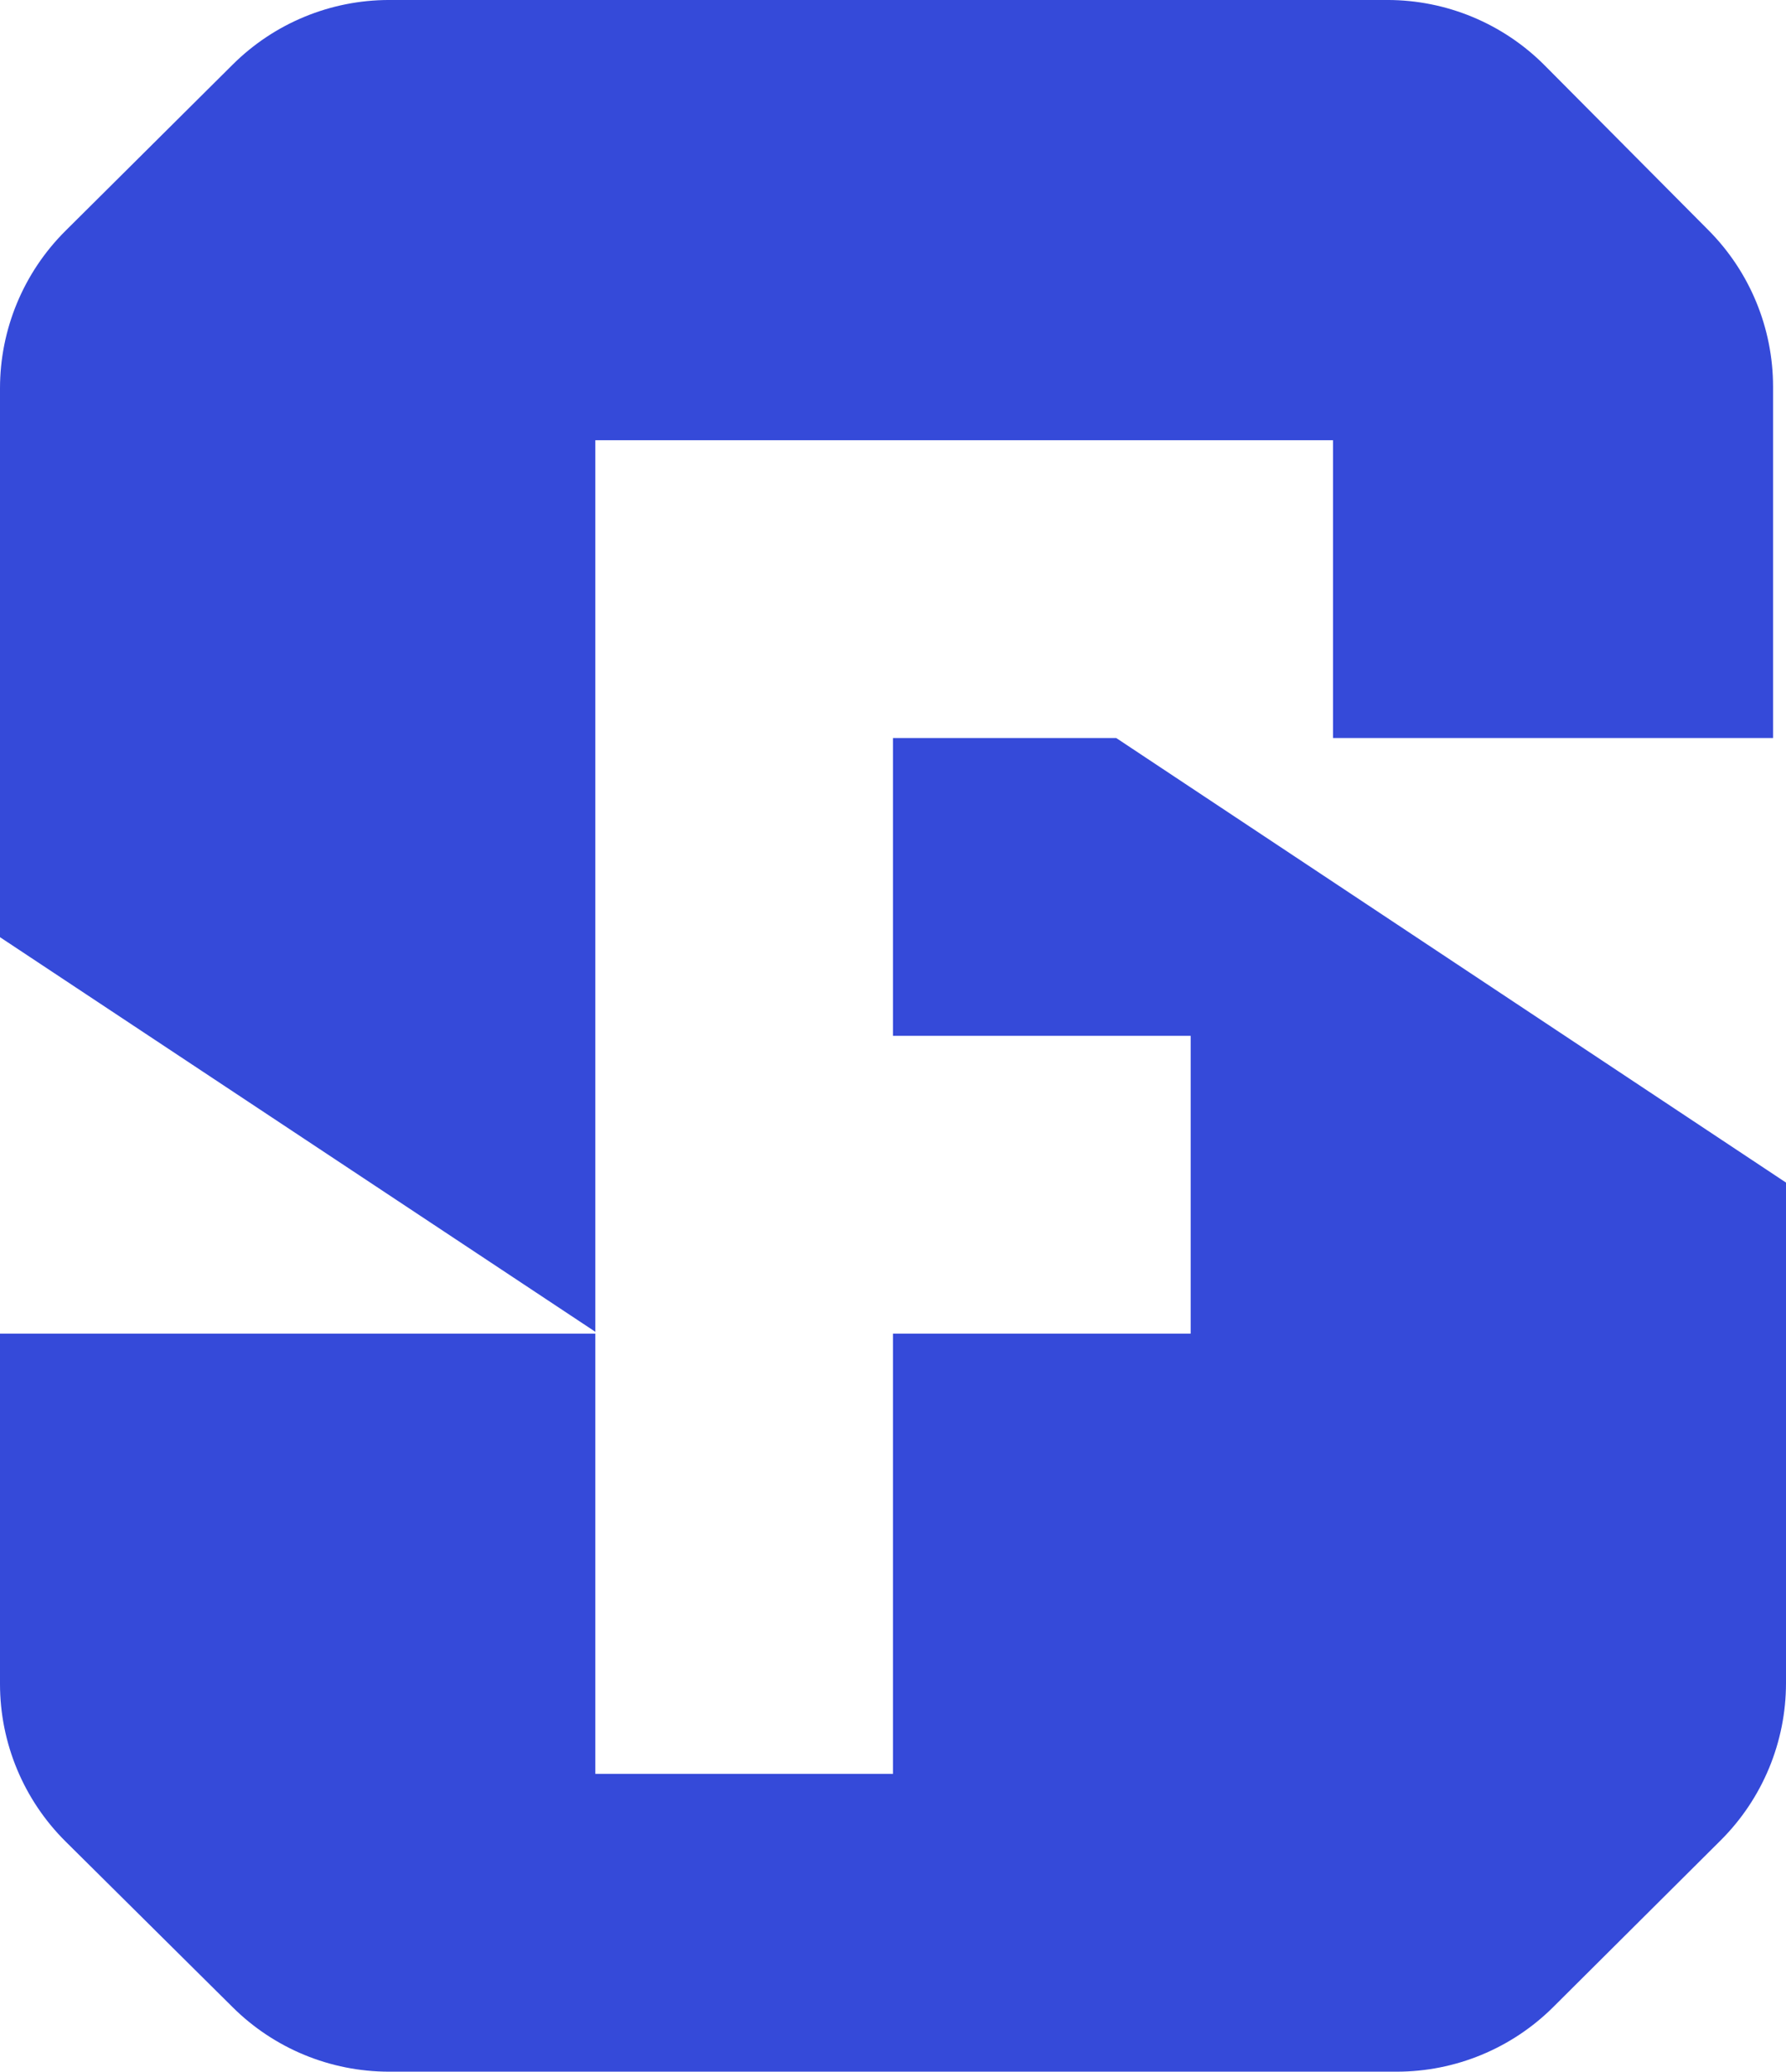
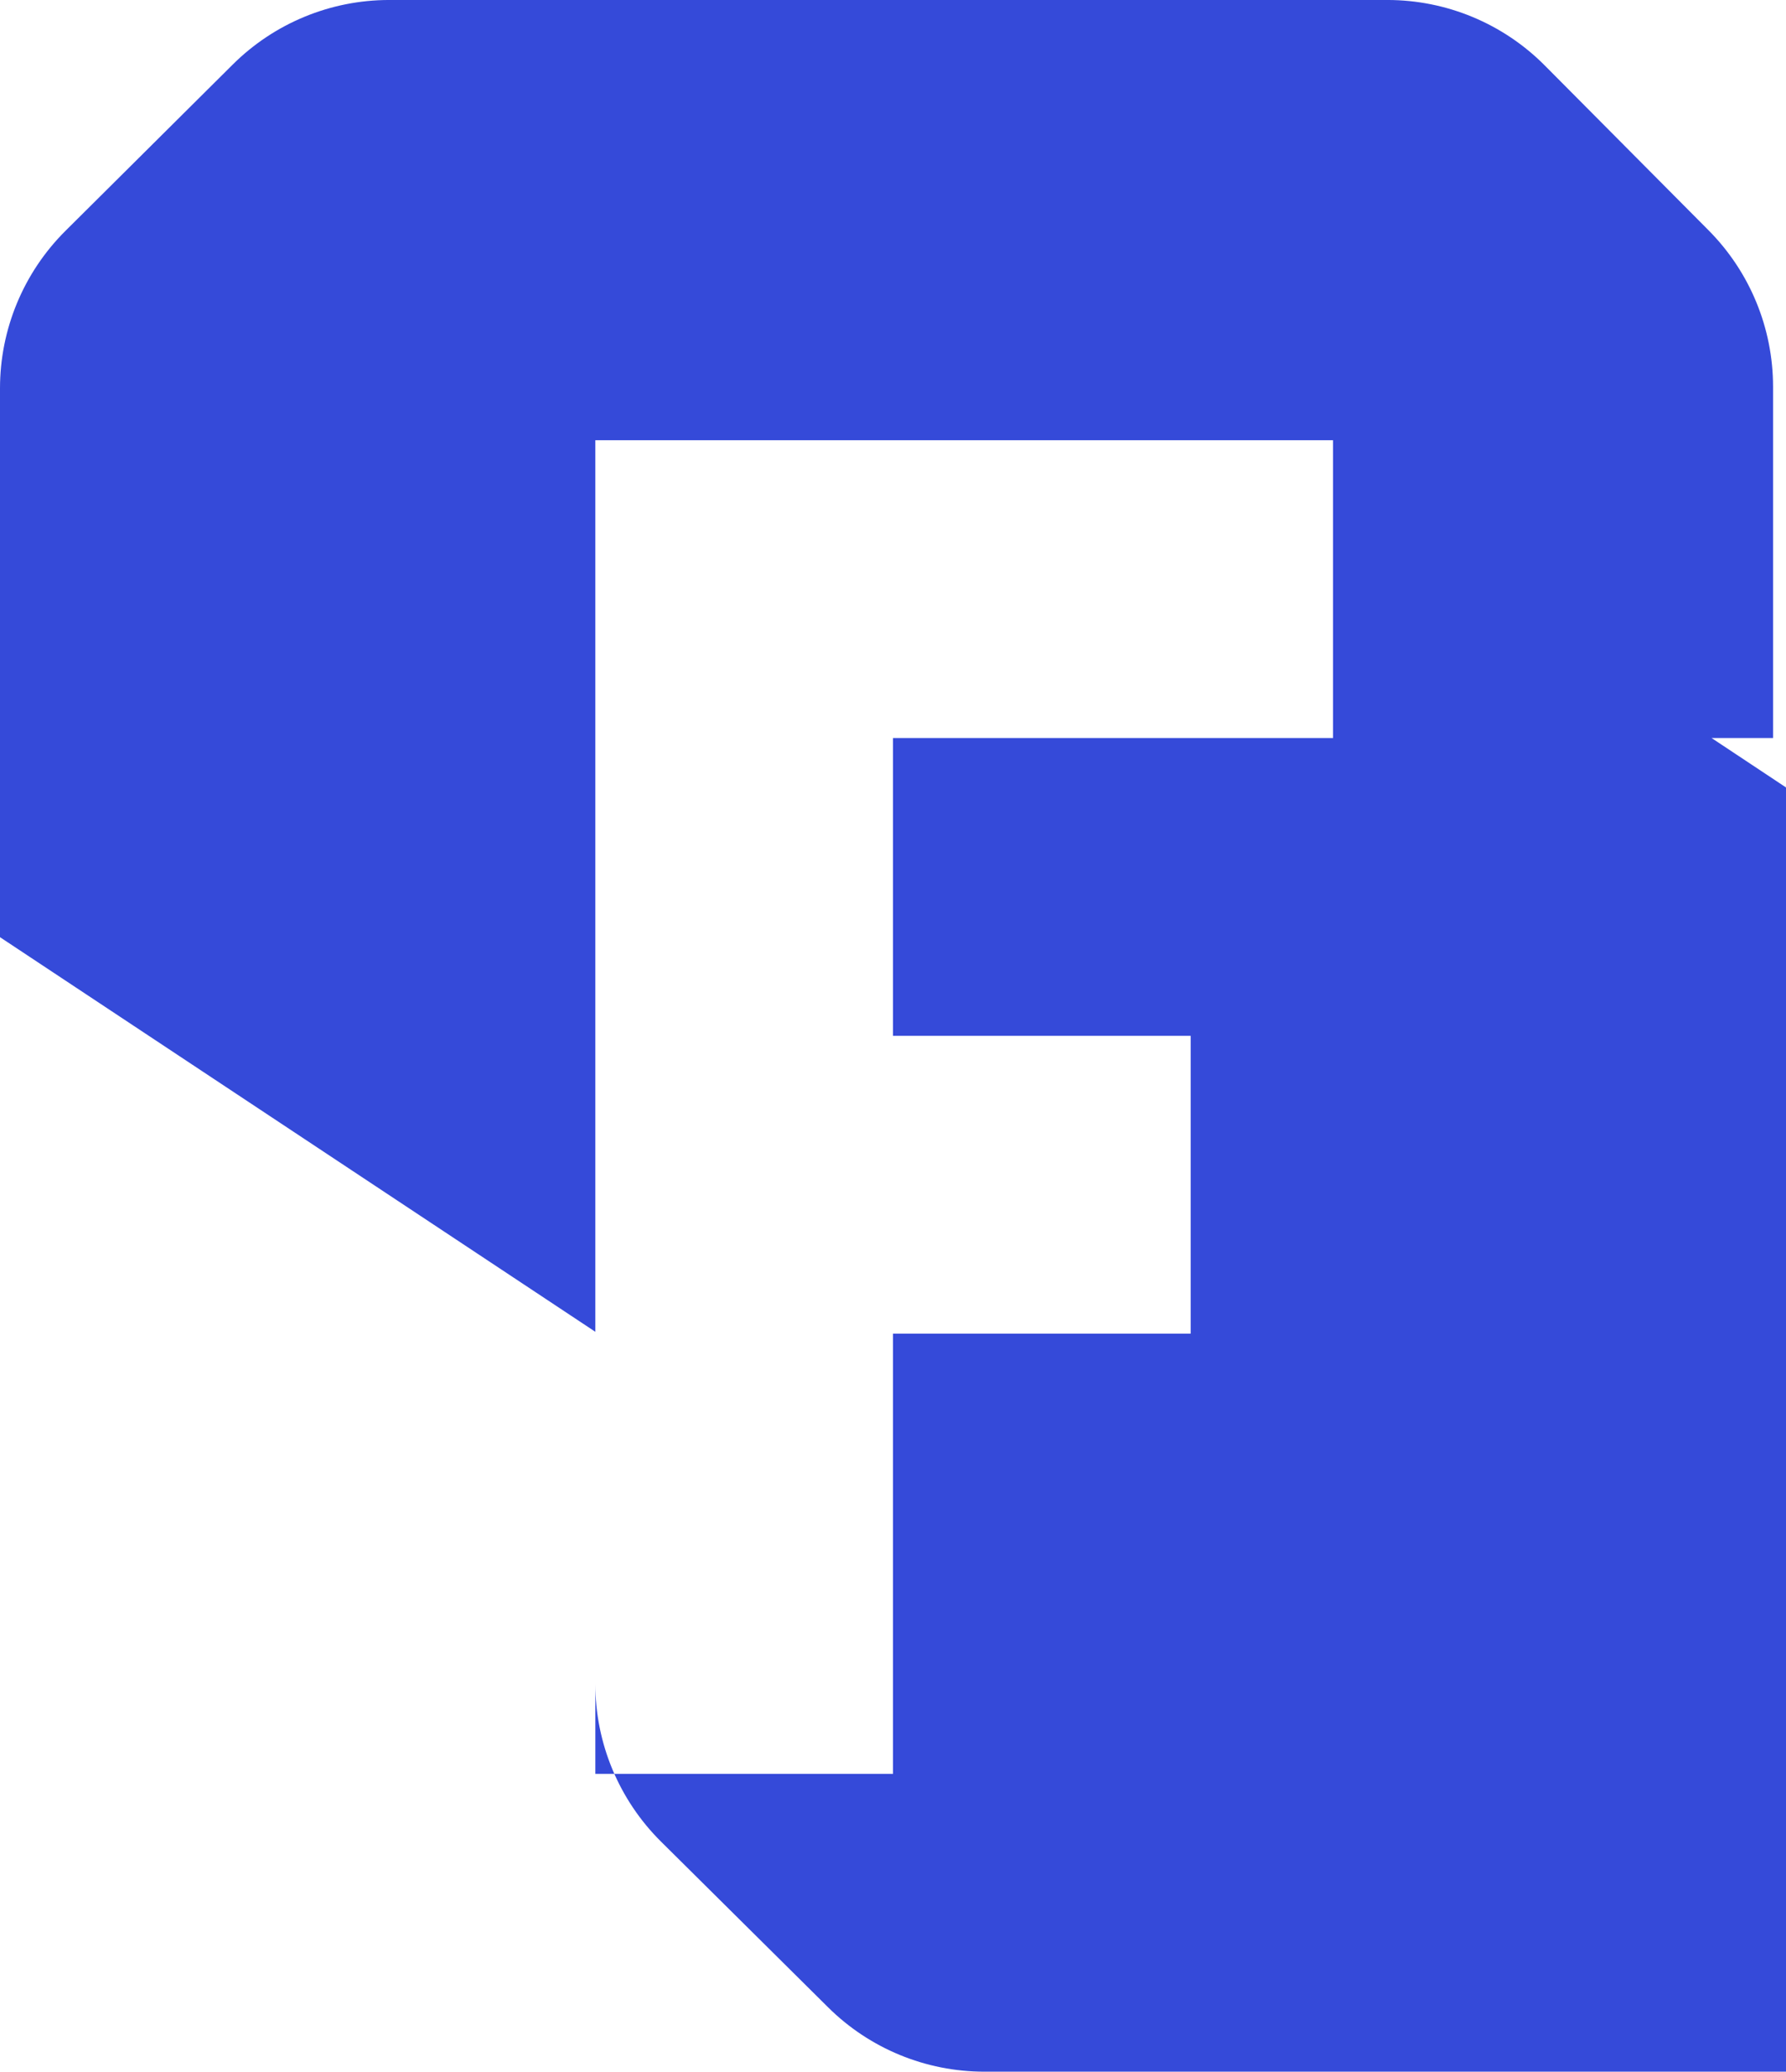
<svg xmlns="http://www.w3.org/2000/svg" id="Layer_2" viewBox="0 0 138 160">
  <g id="Components">
-     <path id="_5a88d219-ea96-471d-b4c2-e1a0a8d12ff9_1" d="m46,34h57v23h34v-27.129c0-4.529-1.792-8.874-4.986-12.086l-12.654-12.729c-3.218-3.237-7.593-5.057-12.157-5.057H30.07c-4.528,0-8.872,1.791-12.084,4.983l-12.927,12.846C1.821,21.048,0,25.424,0,29.989v42.392l46,30.476V34Zm40.25,23h-17.25v23h23v23h-23v34h-23v-34H0v27.055c0,4.573,1.827,8.956,5.074,12.175l12.914,12.802c3.21,3.183,7.548,4.968,12.069,4.968h77.866c4.532,0,8.88-1.795,12.093-4.992l12.933-12.871c3.233-3.217,5.051-7.59,5.051-12.151v-38.653l-51.75-34.333Z" style="fill:#354ad9; stroke-width:0px;" />
+     <path id="_5a88d219-ea96-471d-b4c2-e1a0a8d12ff9_1" d="m46,34h57v23h34v-27.129c0-4.529-1.792-8.874-4.986-12.086l-12.654-12.729c-3.218-3.237-7.593-5.057-12.157-5.057H30.07c-4.528,0-8.872,1.791-12.084,4.983l-12.927,12.846C1.821,21.048,0,25.424,0,29.989v42.392l46,30.476V34Zm40.25,23h-17.25v23h23v23h-23v34h-23v-34v27.055c0,4.573,1.827,8.956,5.074,12.175l12.914,12.802c3.21,3.183,7.548,4.968,12.069,4.968h77.866c4.532,0,8.88-1.795,12.093-4.992l12.933-12.871c3.233-3.217,5.051-7.59,5.051-12.151v-38.653l-51.75-34.333Z" style="fill:#354ad9; stroke-width:0px;" />
  </g>
</svg>